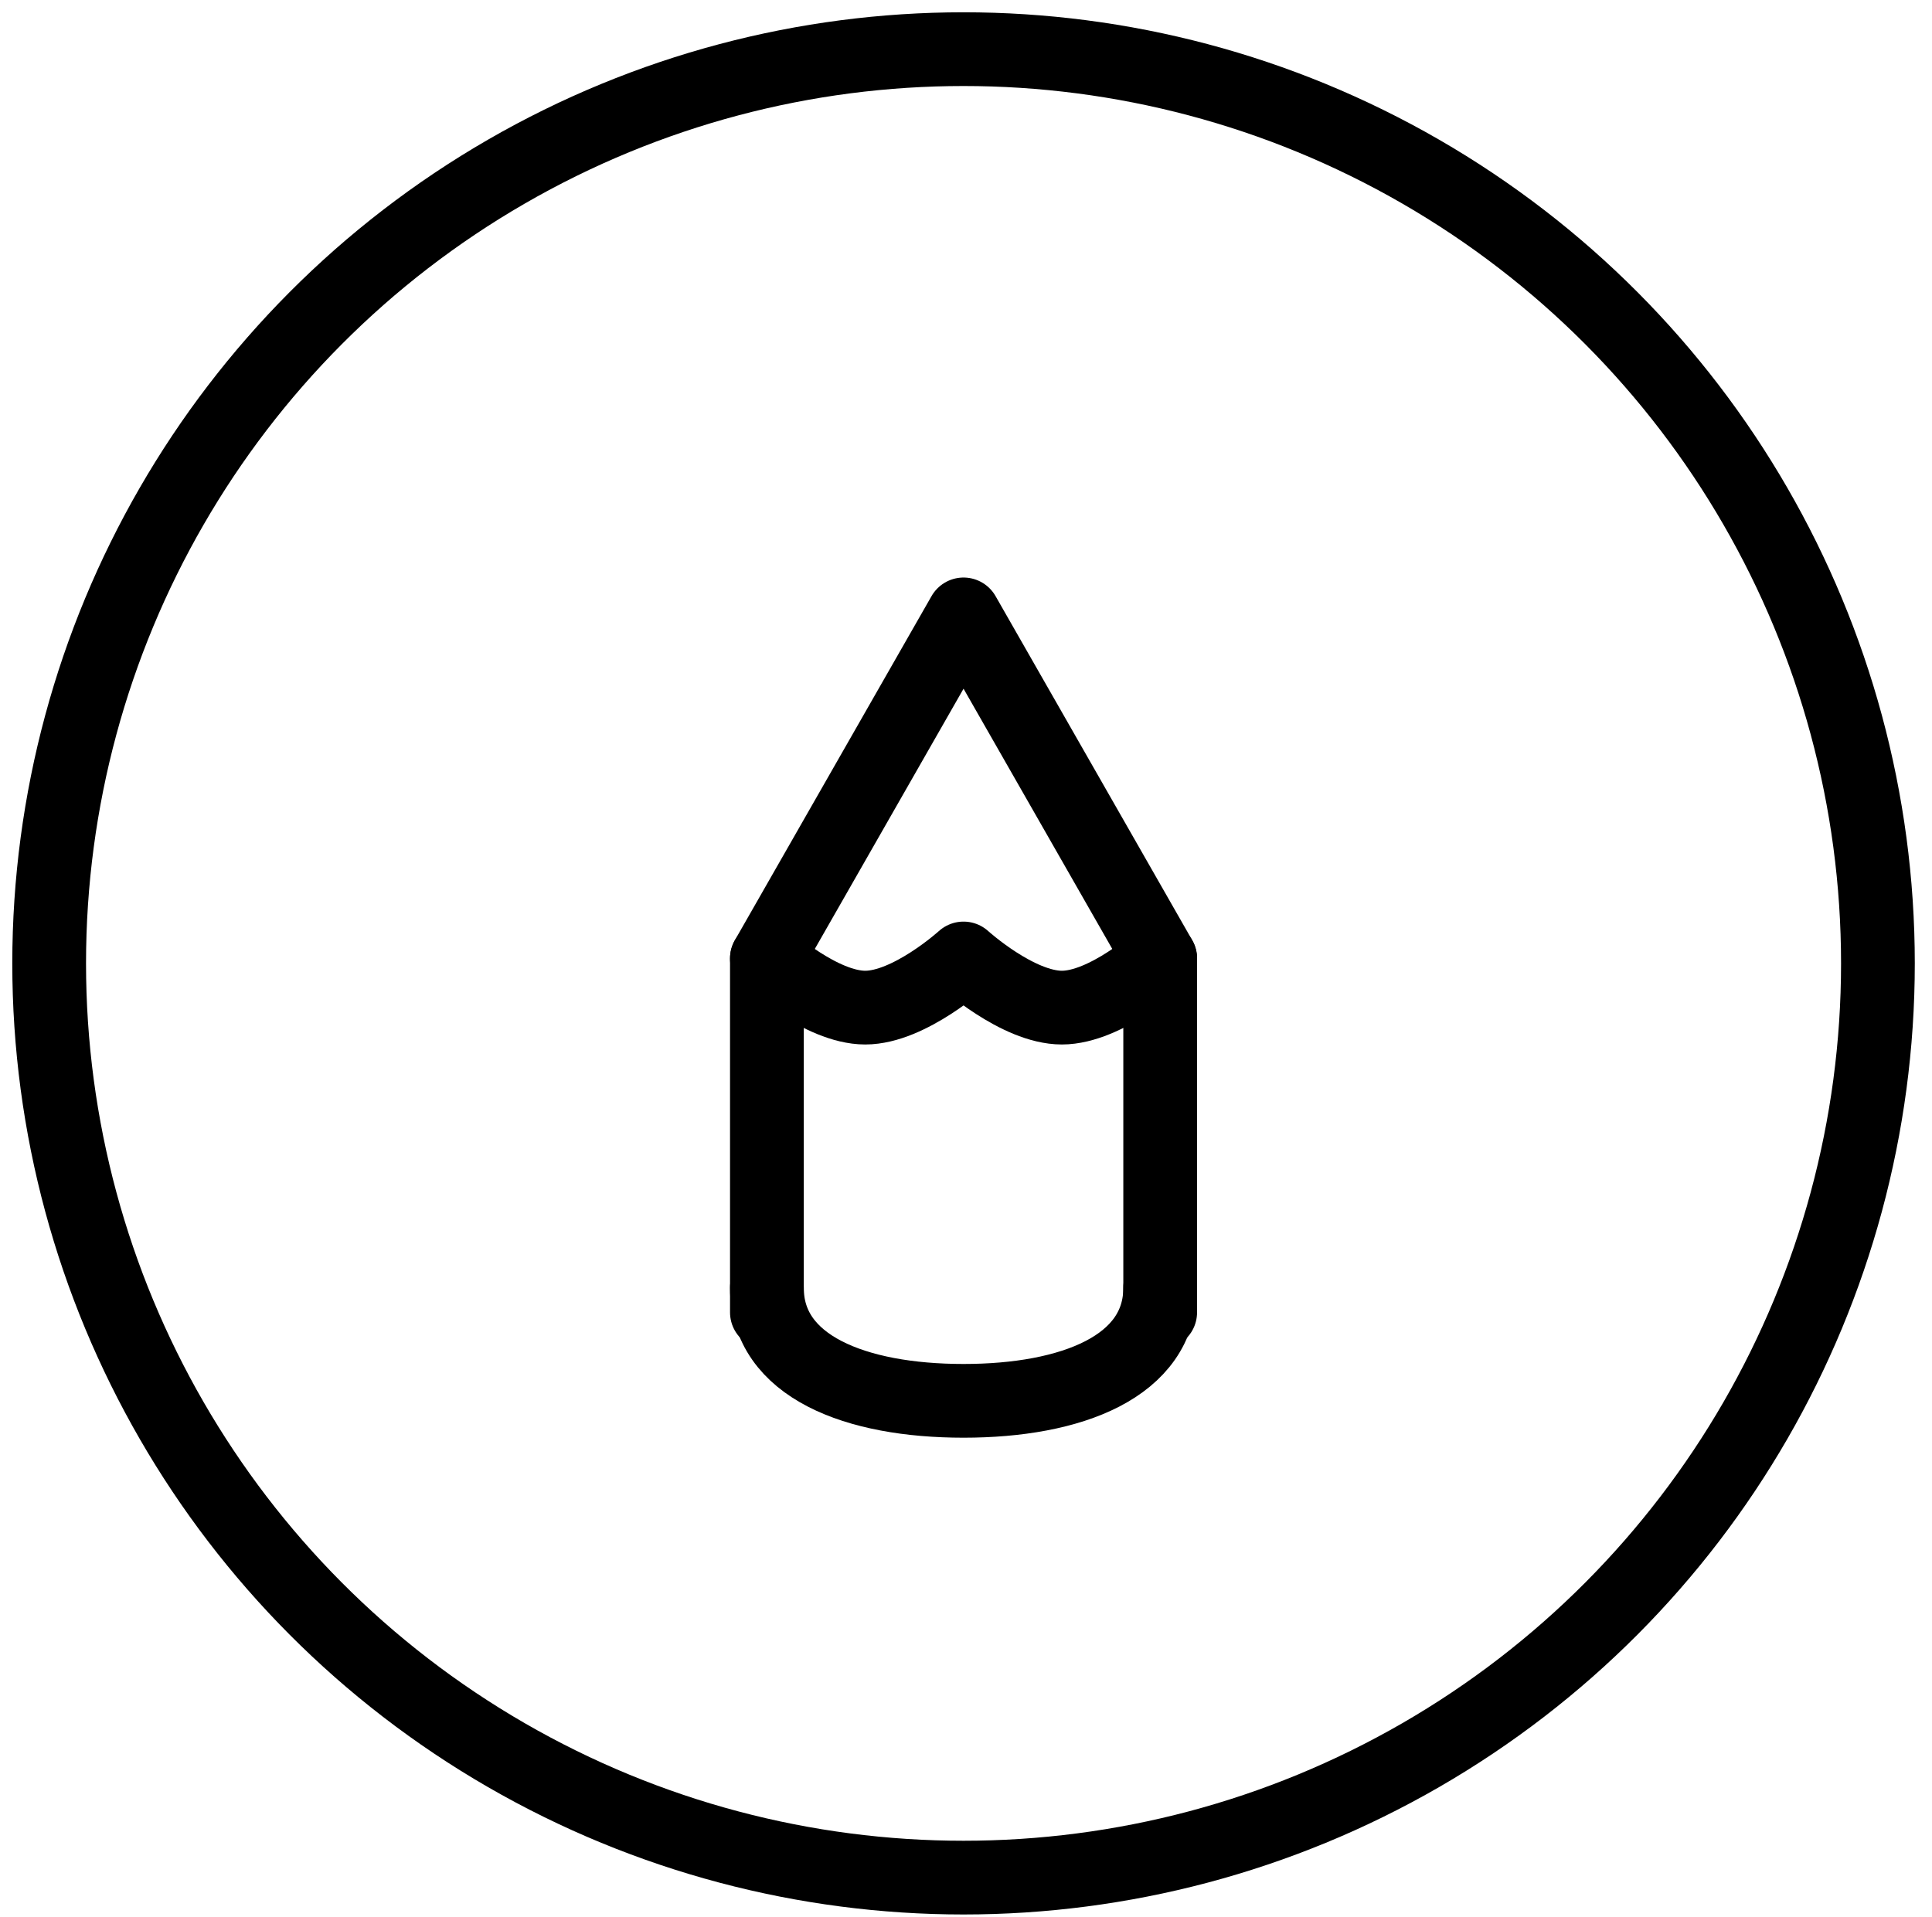
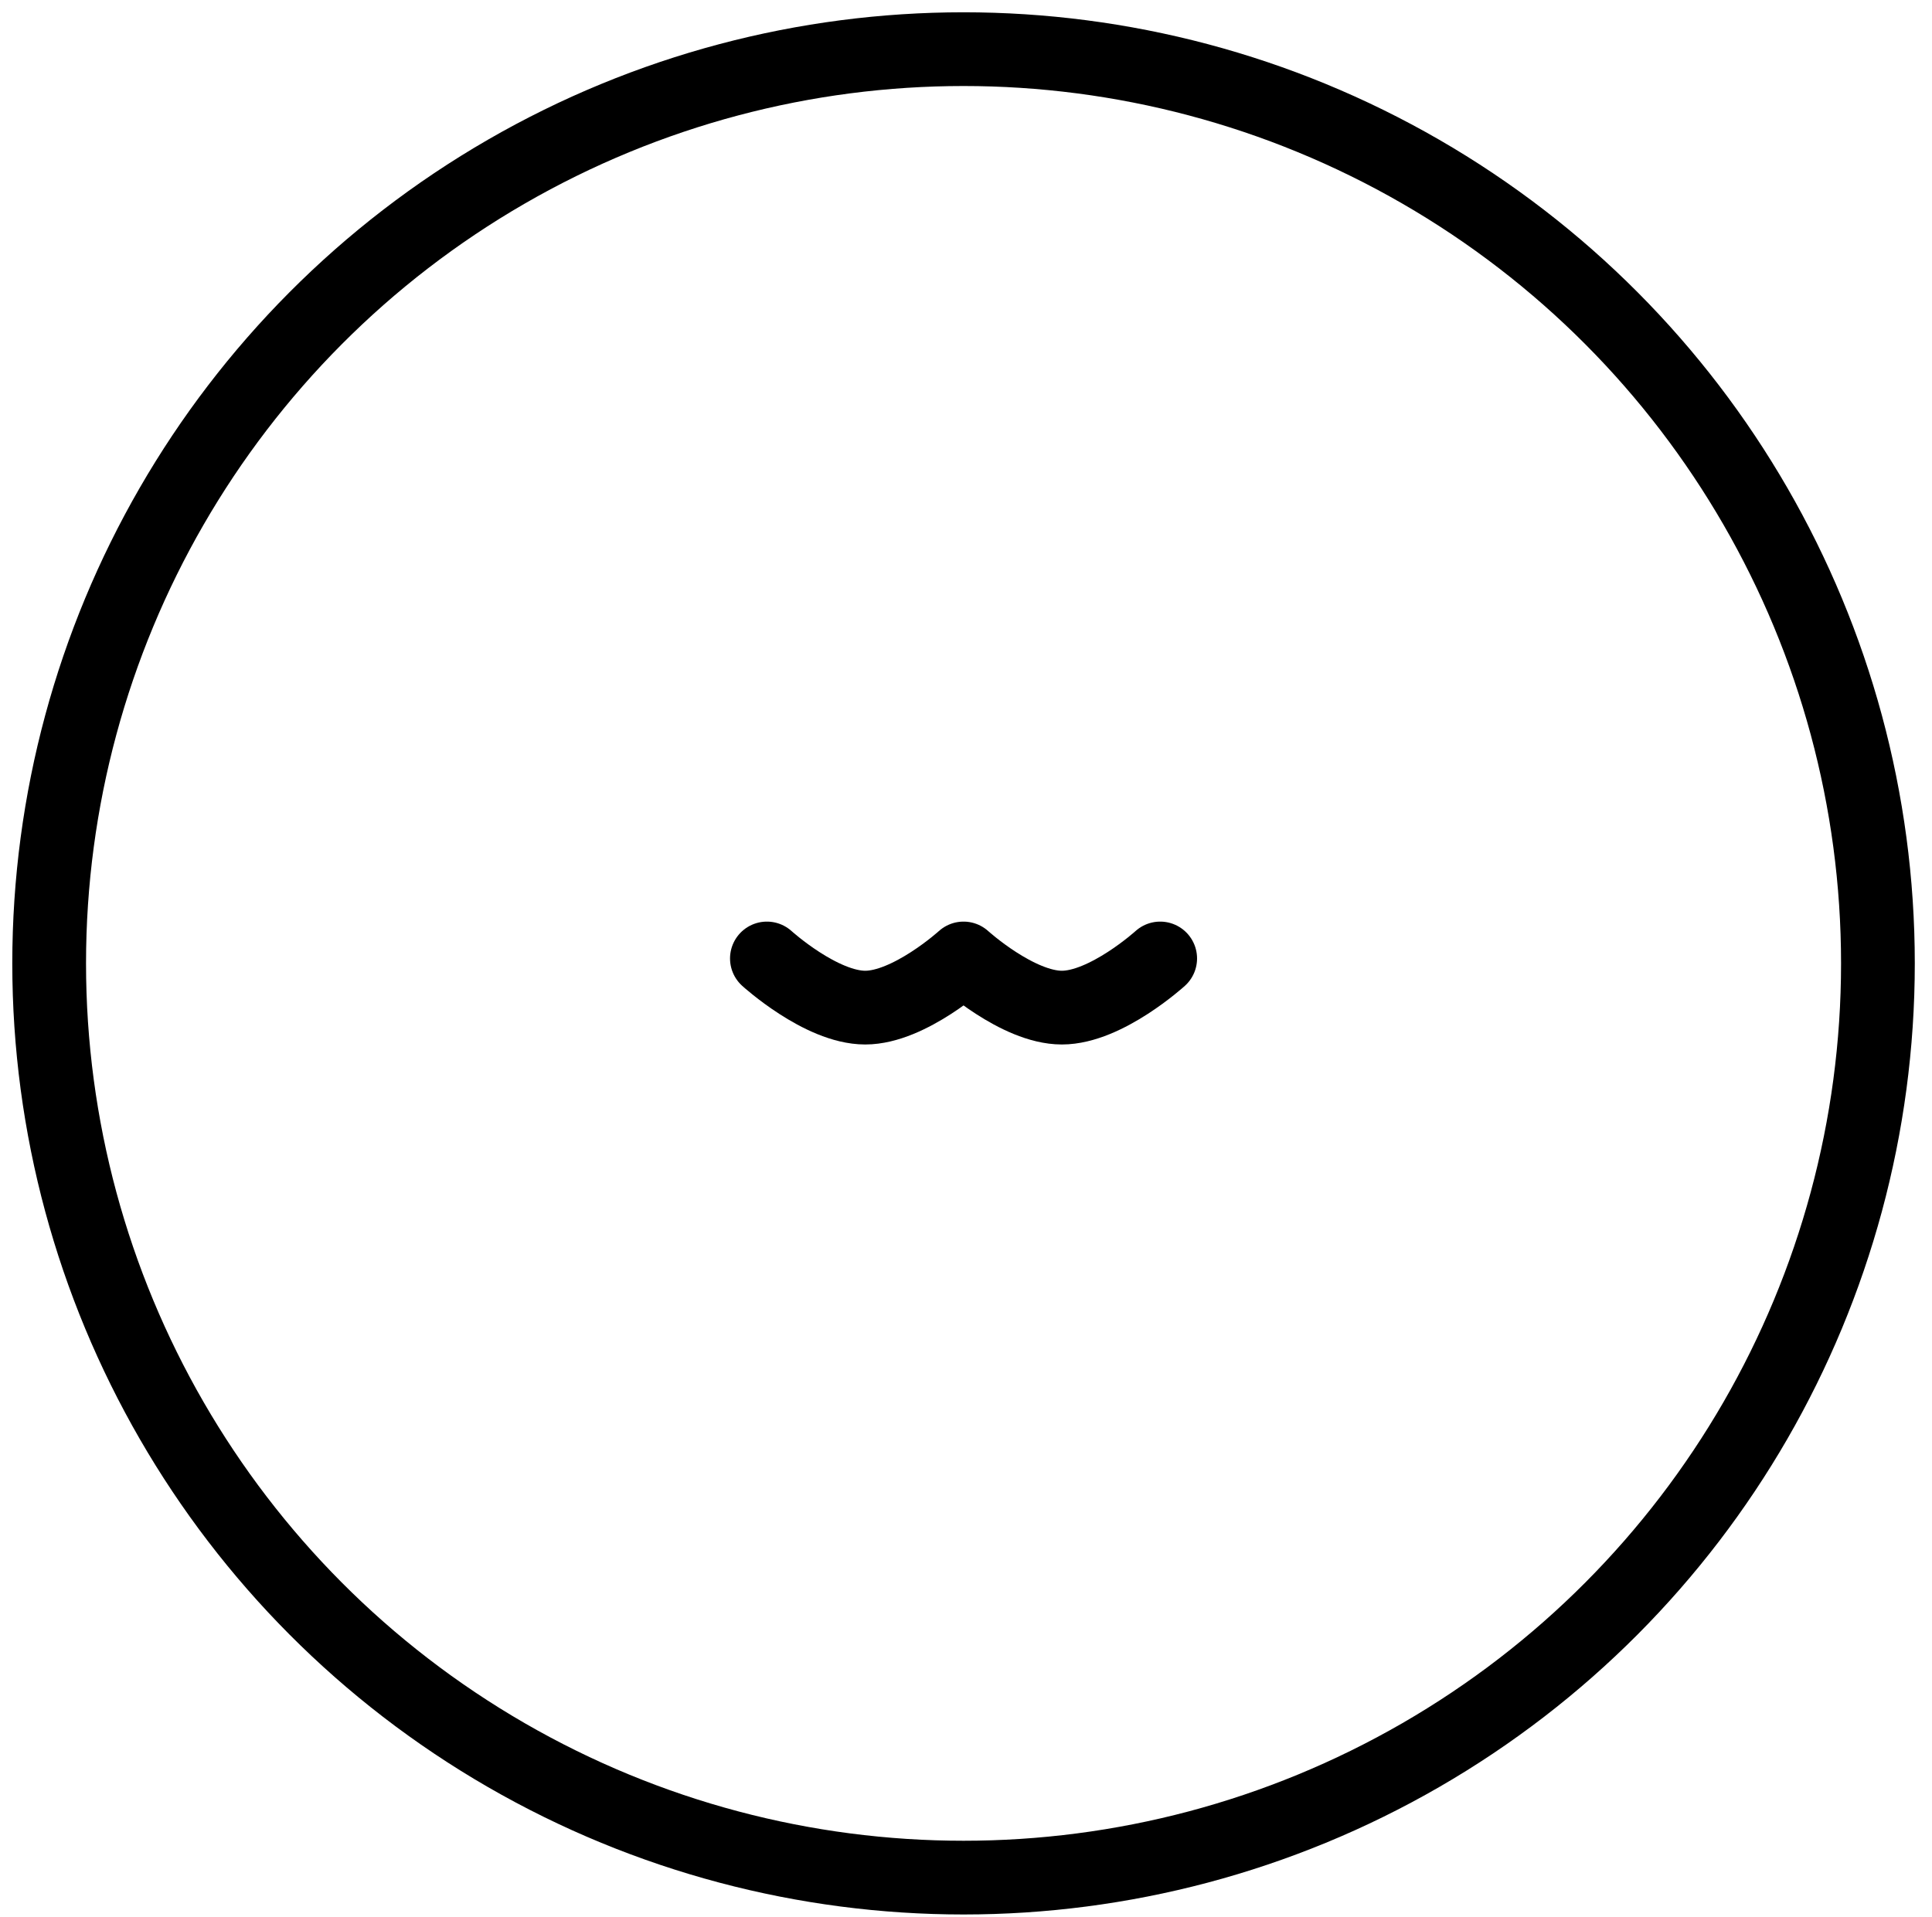
<svg xmlns="http://www.w3.org/2000/svg" version="1.1" id="Layer_1" x="0px" y="0px" viewBox="0 0 39.3 39" style="enable-background:new 0 0 39.3 39;" xml:space="preserve">
  <style type="text/css"> .st0{fill:none;stroke:#000000;stroke-width:1.5;stroke-linecap:round;stroke-linejoin:round;} </style>
-   <path class="st0" d="M15.6,26.7v-7.2l4-7l4,7v7.2" />
  <path class="st0" d="M15.6,19.5c0,0,1.1,1,2,1c0.9,0,2-1,2-1s1.1,1,2,1c0.9,0,2-1,2-1" />
  <circle class="st0" cx="19.6" cy="19.6" r="18.6" />
-   <path class="st0" d="M23.6,26.2c0,1.6-1.8,2.3-4,2.3s-4-0.7-4-2.3" />
</svg>